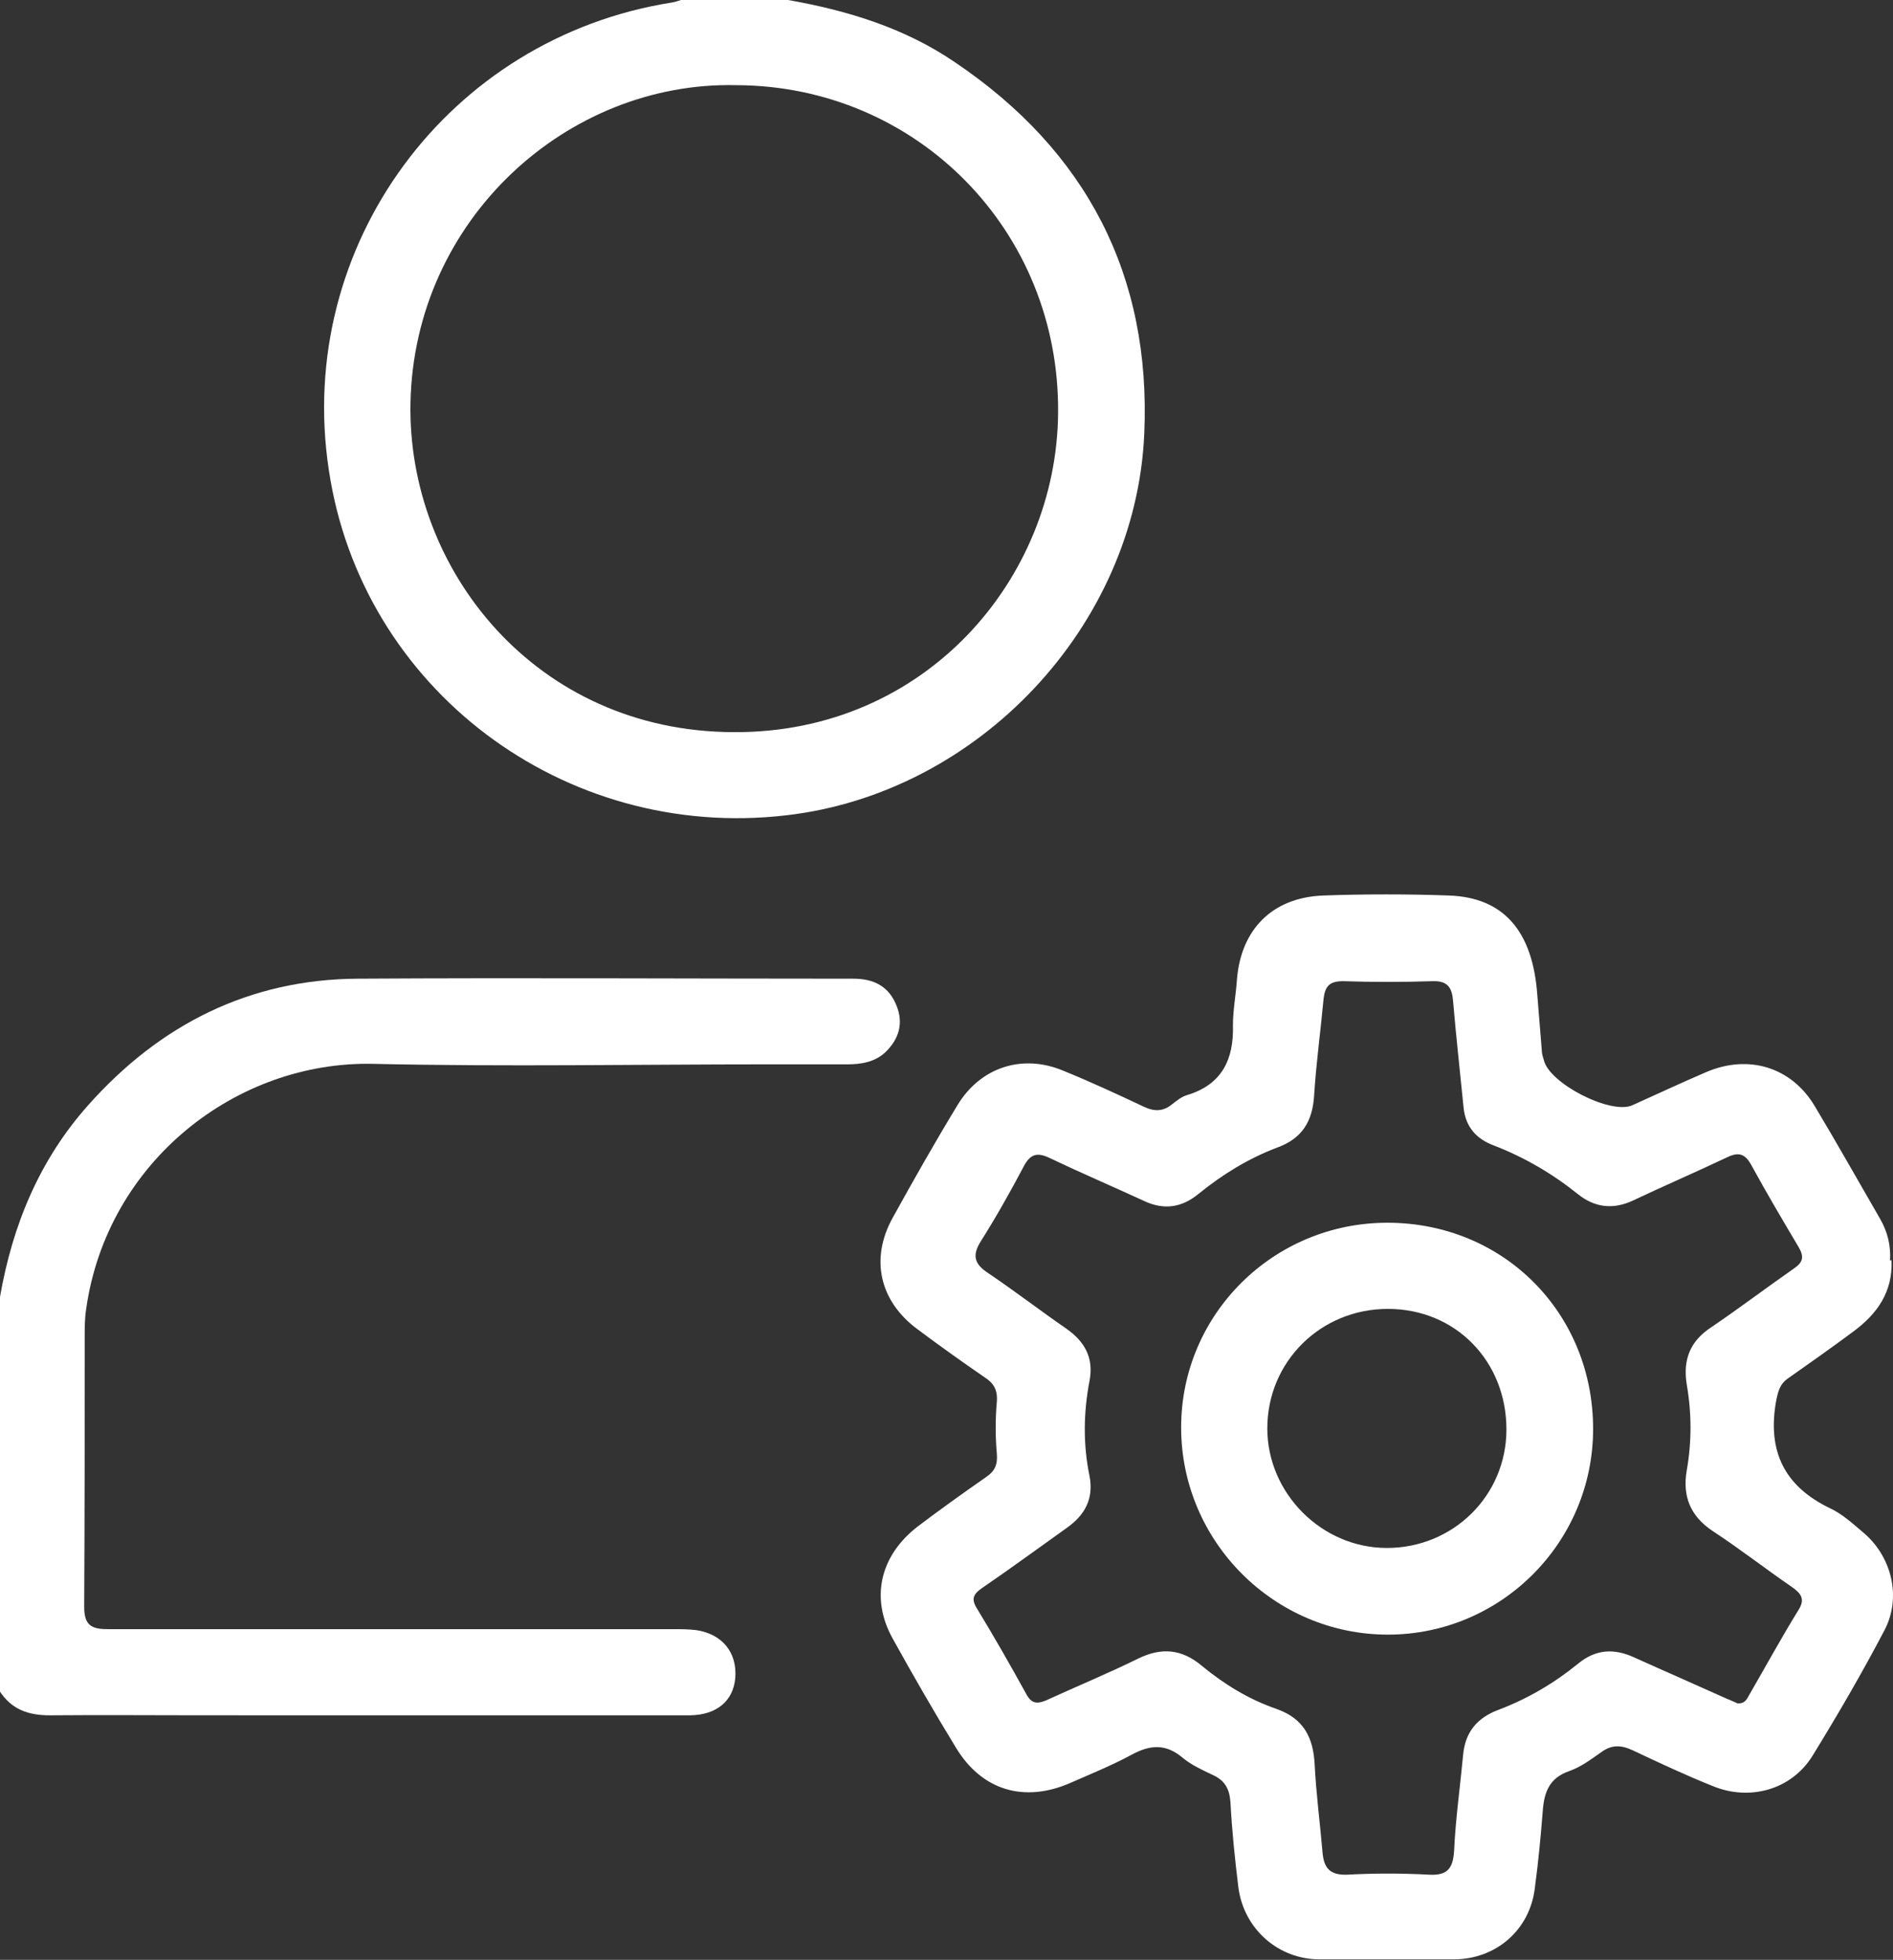
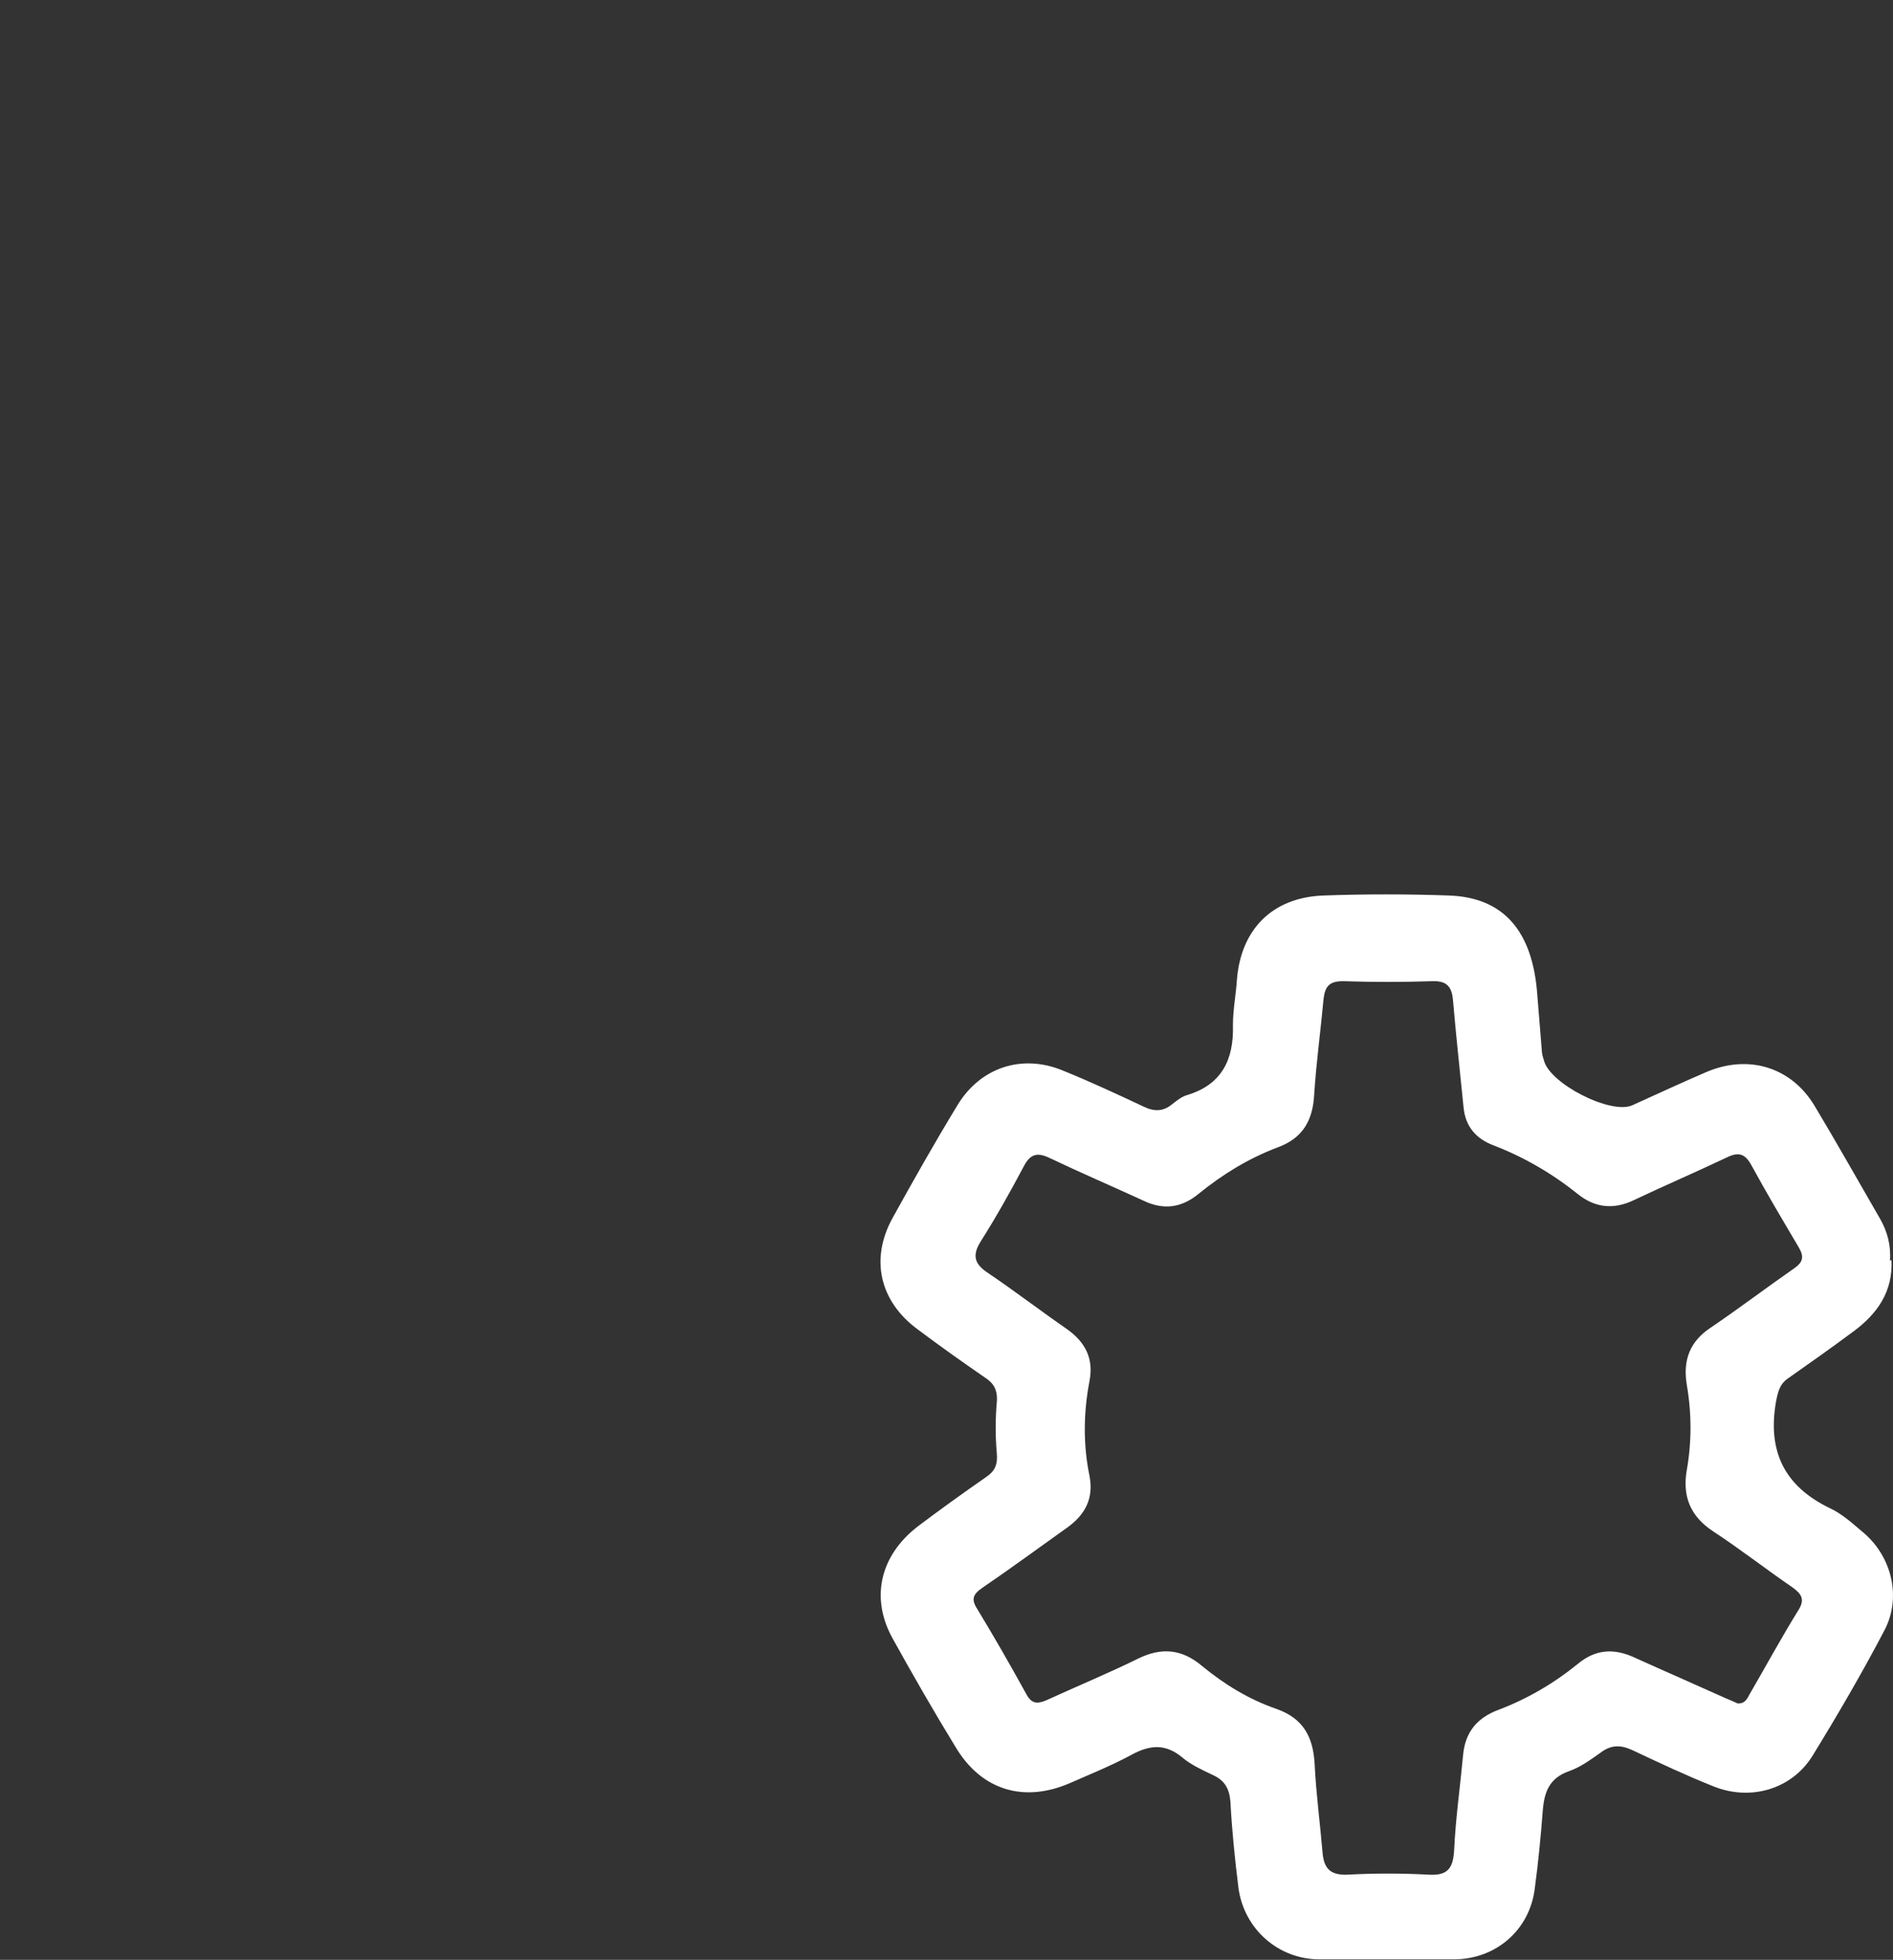
<svg xmlns="http://www.w3.org/2000/svg" id="Layer_1" version="1.1" viewBox="0 0 380 393.5">
  <rect x="0" y="0" width="380" height="393.5" fill="#333333" stroke="none" />
  <defs>
    <style>
      .st0 {
        fill: #fff;
      }
    </style>
  </defs>
-   <path class="st0" d="M158.2,0c11.9,2.1,23.4,5.6,33.5,12.5,26.4,17.8,39.4,42.8,38,74.6-1.7,38.7-33.4,72.2-71.9,76.6-44.7,5.2-85.3-25.5-91.8-69.4C59.2,49.4,89.9,7.6,134.9.5c.6-.1,1.2-.3,1.8-.5,7.2,0,14.3,0,21.5,0ZM147.8,17.1c-33.8-.8-64.6,26.8-65.4,63.7-.7,33.5,25.1,66.1,64.9,66.2,38.5.2,64.8-30.8,65.1-64,.4-36.7-28.4-65.8-64.6-65.9Z" />
-   <path class="st0" d="M0,260.4c2.5-14.4,7.9-27.5,17.7-38.5,14.4-16.2,32.4-25.3,54.2-25.4,33.1-.2,66.3,0,99.4,0,4.2,0,7.2,1.6,8.7,5.5,1.4,3.5.4,6.6-2.1,9.1-2.1,2.1-4.9,2.6-7.8,2.6-5.2,0-10.5,0-15.7,0-26.5,0-53,.5-79.5-.1-27.4-.6-53.4,19.6-57.6,49.2-.3,1.9-.3,3.8-.3,5.7,0,18,0,36.1-.1,54.1,0,3.7,1.4,4.5,4.7,4.5,37.8,0,75.5,0,113.2,0,1.7,0,3.4,0,5,.2,5.2.8,8.2,4.5,7.8,9.6-.4,4.6-3.7,7.4-9,7.5-28.9,0-57.8,0-86.8,0s-27.9-.1-41.8,0c-4.4,0-7.7-1.2-10.1-4.9,0-26.4,0-52.8,0-79.1Z" />
  <path class="st0" d="M379.7,253c.3,6.4-2.9,10.8-7.6,14.3-4.3,3.2-8.7,6.3-13.1,9.4-1.8,1.2-2.1,2.8-2.5,4.8-1.7,9.9,1.7,16.9,10.8,21.3,2.4,1.1,4.5,3,6.5,4.7,5.9,4.8,8,13.1,4.5,19.8-4.5,8.6-9.4,17-14.5,25.3-4.2,6.7-12.5,9.1-20,6-5.5-2.2-10.8-4.7-16.1-7.2-2.4-1.1-4.3-1.1-6.4.5-2,1.4-4,2.9-6.3,3.7-4,1.4-5,4.2-5.3,7.9-.4,5.2-.9,10.4-1.6,15.6-1,8.4-7.8,14.3-16.3,14.3-9,0-17.9,0-26.9,0-8.3,0-15.2-6.1-16.3-14.4-.7-5.7-1.3-11.4-1.6-17.2-.2-2.6-1.1-4.3-3.5-5.4-2.1-1-4.3-2-6-3.4-3.5-3-6.7-2.7-10.5-.6-3.9,2.1-8.1,3.8-12.2,5.6-9.2,4-17.7,1.5-22.9-7.1-4.4-7.2-8.6-14.5-12.7-21.9-4.5-8.1-2.6-16.6,5-22.5,4.5-3.4,9.1-6.7,13.7-9.9,1.8-1.2,2.4-2.5,2.2-4.8-.3-3.4-.3-6.9,0-10.3.2-2.4-.6-3.8-2.5-5-4.5-3.1-9-6.3-13.4-9.6-7.6-5.6-9.6-14.1-5-22.4,4.2-7.6,8.5-15.2,13-22.6,4.6-7.6,13-10.4,21.3-6.9,5.4,2.2,10.8,4.7,16.1,7.2,2.1,1,3.9,1,5.7-.5.9-.7,1.9-1.5,2.9-1.8,7.1-2.1,9.5-7.2,9.3-14.1,0-3,.6-6.1.8-9.1.8-10.1,7.1-16.5,17.3-16.9,8.4-.3,16.9-.3,25.3,0,11,.4,16.8,7.2,17.7,20,.3,3.7.6,7.4.9,11.1,0,.6.2,1.3.4,1.9,1,4.7,13.5,11.1,17.8,9.1,4.9-2.2,9.8-4.5,14.7-6.6,8.5-3.7,17.2-1.1,21.9,6.8,4.5,7.5,8.7,15,13.1,22.6,1.5,2.6,2.2,5.4,2,8.4ZM348.8,342c1.5.1,1.9-.9,2.4-1.8,3.3-5.7,6.4-11.4,9.8-16.9,1.4-2.2.6-3.3-1.2-4.6-5.4-3.7-10.5-7.7-16-11.3-4.5-3-6.1-7-5.2-12.2,1-5.7,1-11.4,0-17.2-.8-4.9.6-8.7,4.9-11.5,5.6-3.8,11-7.9,16.6-11.8,1.9-1.3,2.1-2.4.9-4.4-3.2-5.4-6.4-10.8-9.4-16.3-1.4-2.6-2.8-2.7-5.2-1.5-6.1,2.9-12.4,5.6-18.5,8.5-4,1.9-7.7,1.5-11.1-1.2-5.1-4.1-10.7-7.4-16.9-9.8-3.5-1.3-5.7-3.7-6.1-7.6-.7-7.1-1.5-14.2-2.1-21.3-.2-2.7-1-4.2-4.1-4.1-6,.2-12,.2-18,0-2.7,0-3.6,1-3.9,3.5-.6,6.5-1.5,13-1.9,19.4-.3,5.2-2.4,8.7-7.4,10.5-5.8,2.2-11,5.4-15.8,9.3-3.4,2.8-7,3.3-11,1.4-6.3-2.9-12.6-5.6-18.9-8.6-2.5-1.2-3.9-.8-5.2,1.7-2.7,5.1-5.5,10.1-8.6,15-1.9,3-1.2,4.7,1.6,6.5,5.3,3.6,10.4,7.5,15.6,11.1,3.7,2.6,5.5,5.9,4.6,10.5-1.2,6.3-1.3,12.7,0,19,.9,4.6-.9,7.9-4.6,10.5-5.6,4-11.2,8.1-16.9,12-1.9,1.3-2.3,2.3-1,4.3,3.4,5.6,6.6,11.2,9.8,17,1,1.9,2.1,2.1,4,1.3,6.1-2.8,12.4-5.4,18.5-8.4,4.7-2.3,8.8-1.9,12.8,1.5,4.5,3.7,9.4,6.7,14.9,8.6,5.4,1.9,7.4,5.6,7.7,11.1.3,6,1.1,12,1.6,17.9.3,3.1,1.6,4.4,4.9,4.3,5.5-.3,11-.3,16.5,0,3.7.2,4.8-1.3,5-4.9.3-6.4,1.2-12.7,1.8-19.1.4-4.6,2.8-7.5,7.1-9.1,5.8-2.2,11.1-5.3,15.9-9.2,3.6-3,7.3-3.2,11.4-1.3,6.2,2.8,12.4,5.5,18.6,8.3.8.3,1.6.7,2.3,1Z" />
-   <path class="st0" d="M278.5,245.5c23.3,0,41.3,18.1,41.3,41.4,0,22.8-18.5,41.3-41.2,41.3-22.8,0-41.5-18.7-41.5-41.6,0-22.7,18.5-41.1,41.4-41.1ZM278.6,262.8c-13.5,0-24.2,10.6-24.2,24,0,13,10.9,24,24,24,13.3,0,24-10.5,24-23.8,0-13.7-10.2-24.2-23.8-24.2Z" />
</svg>